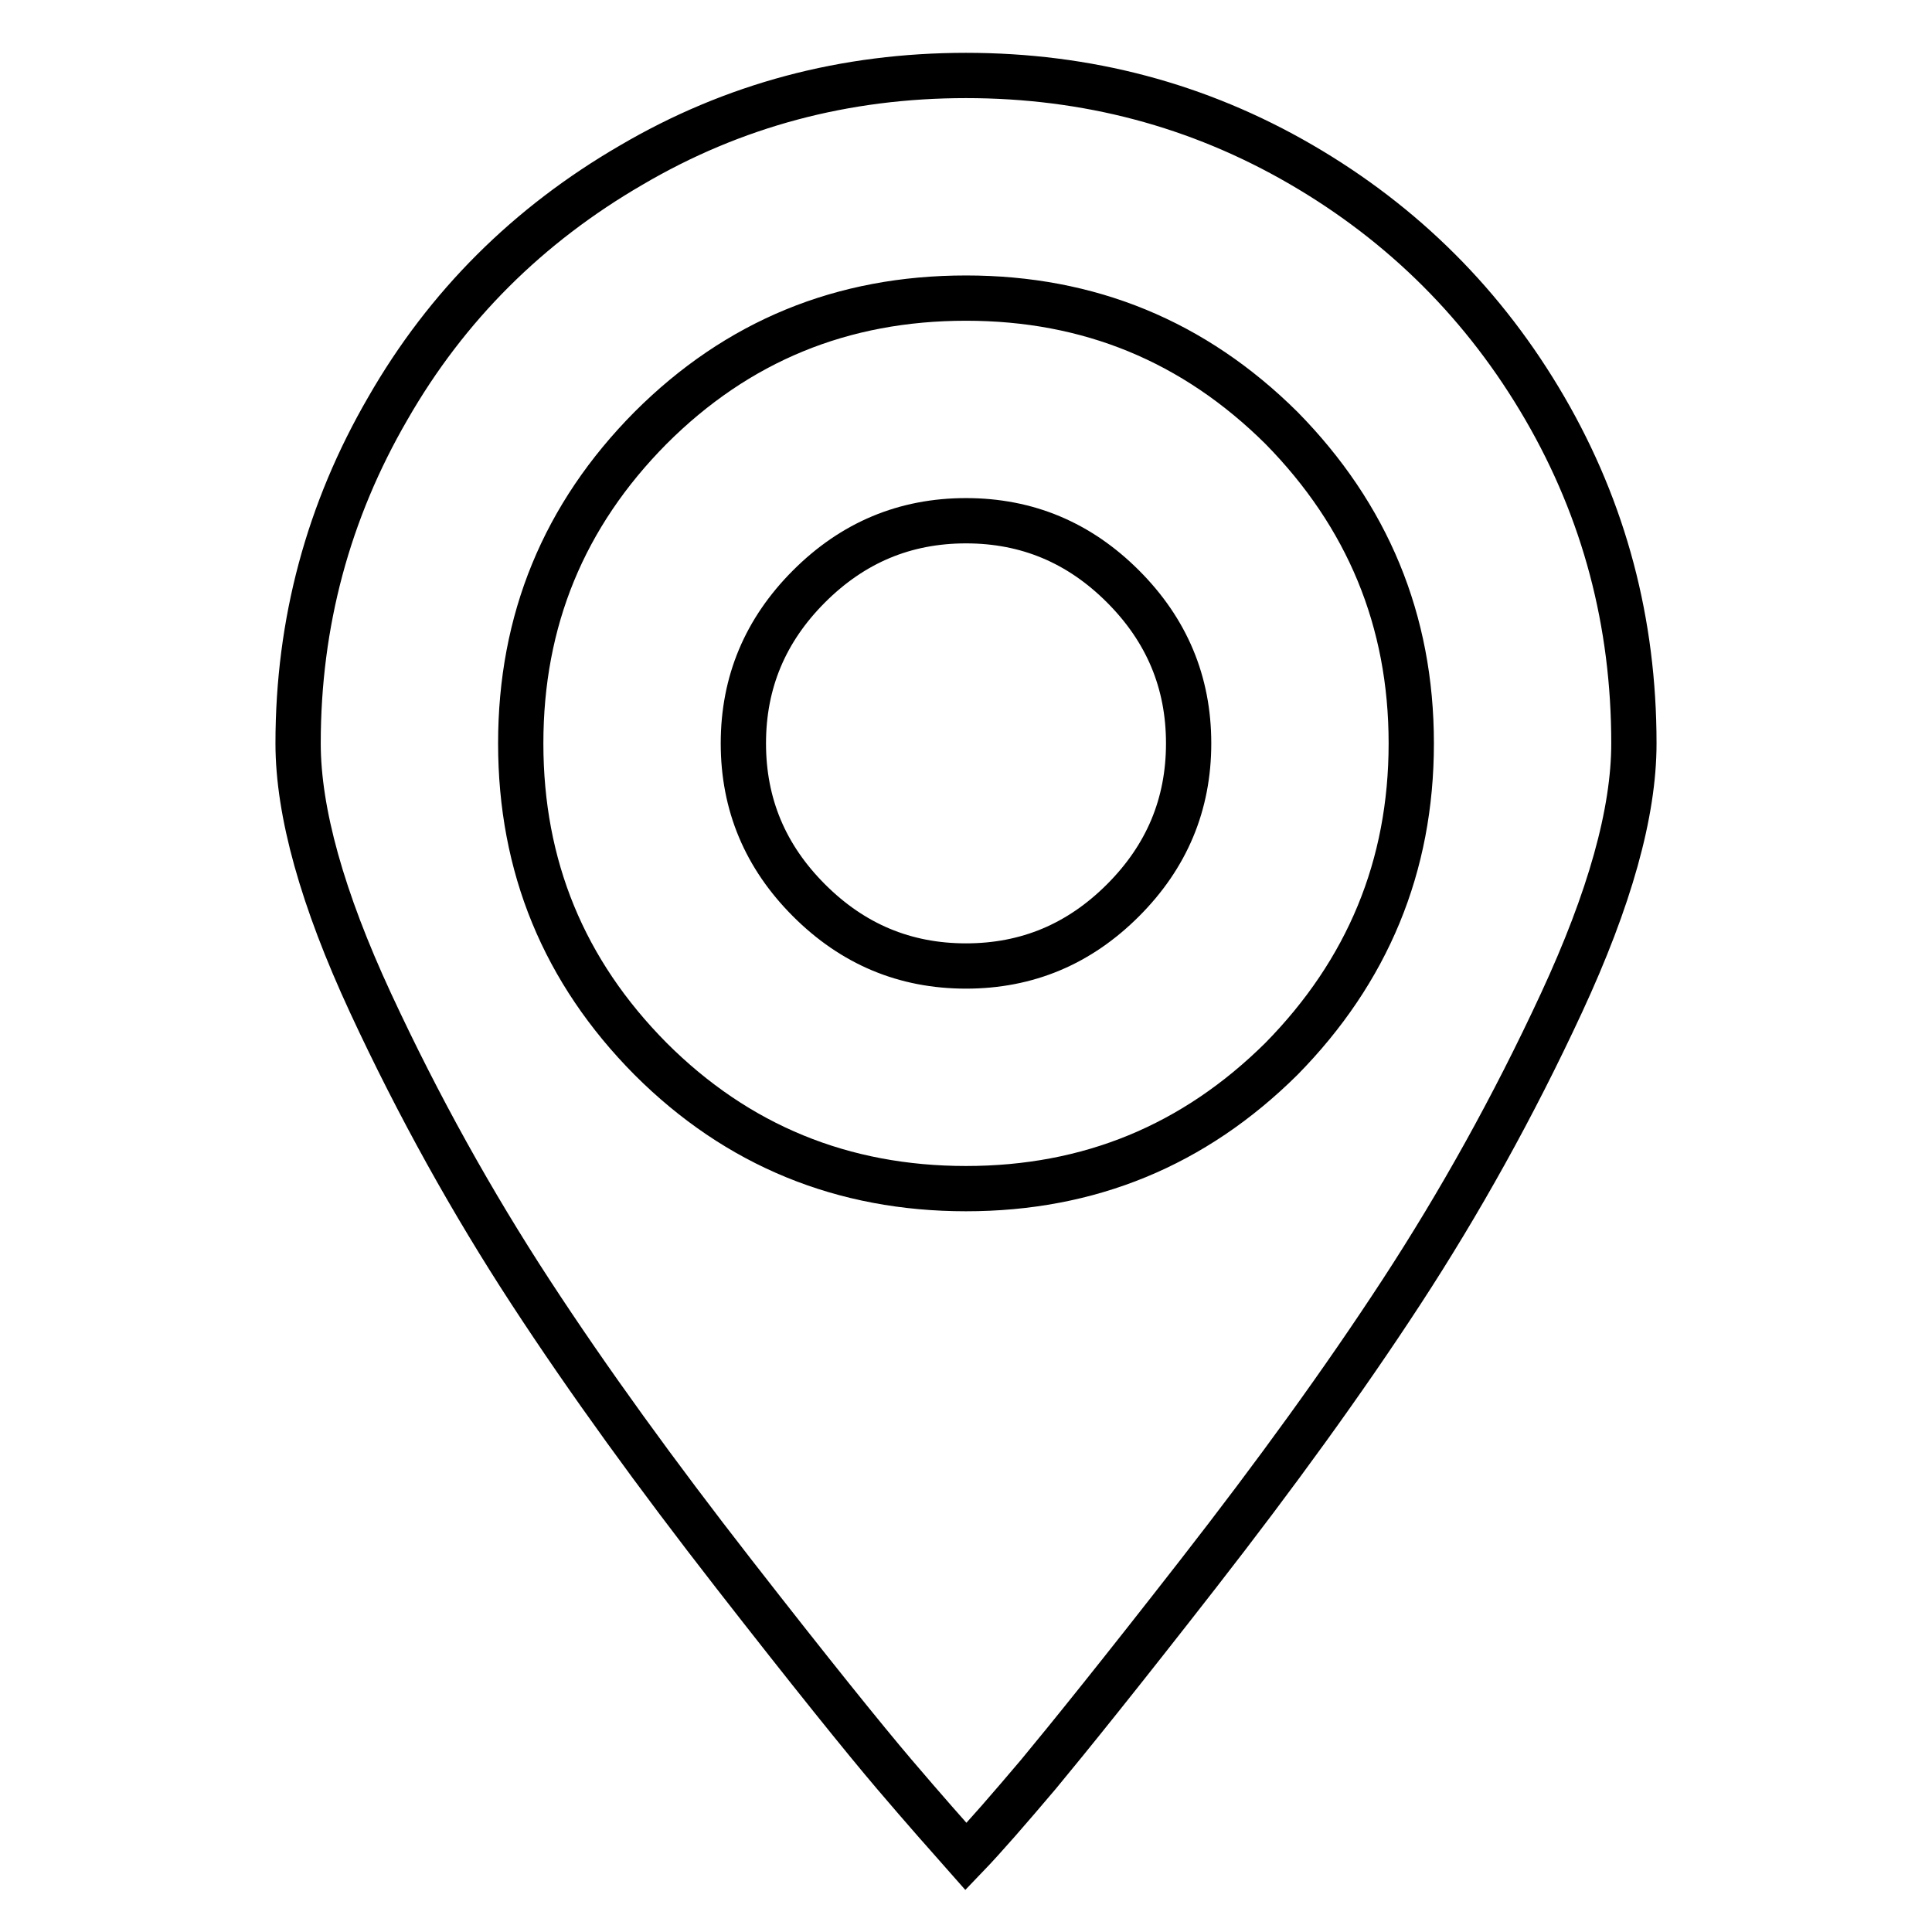
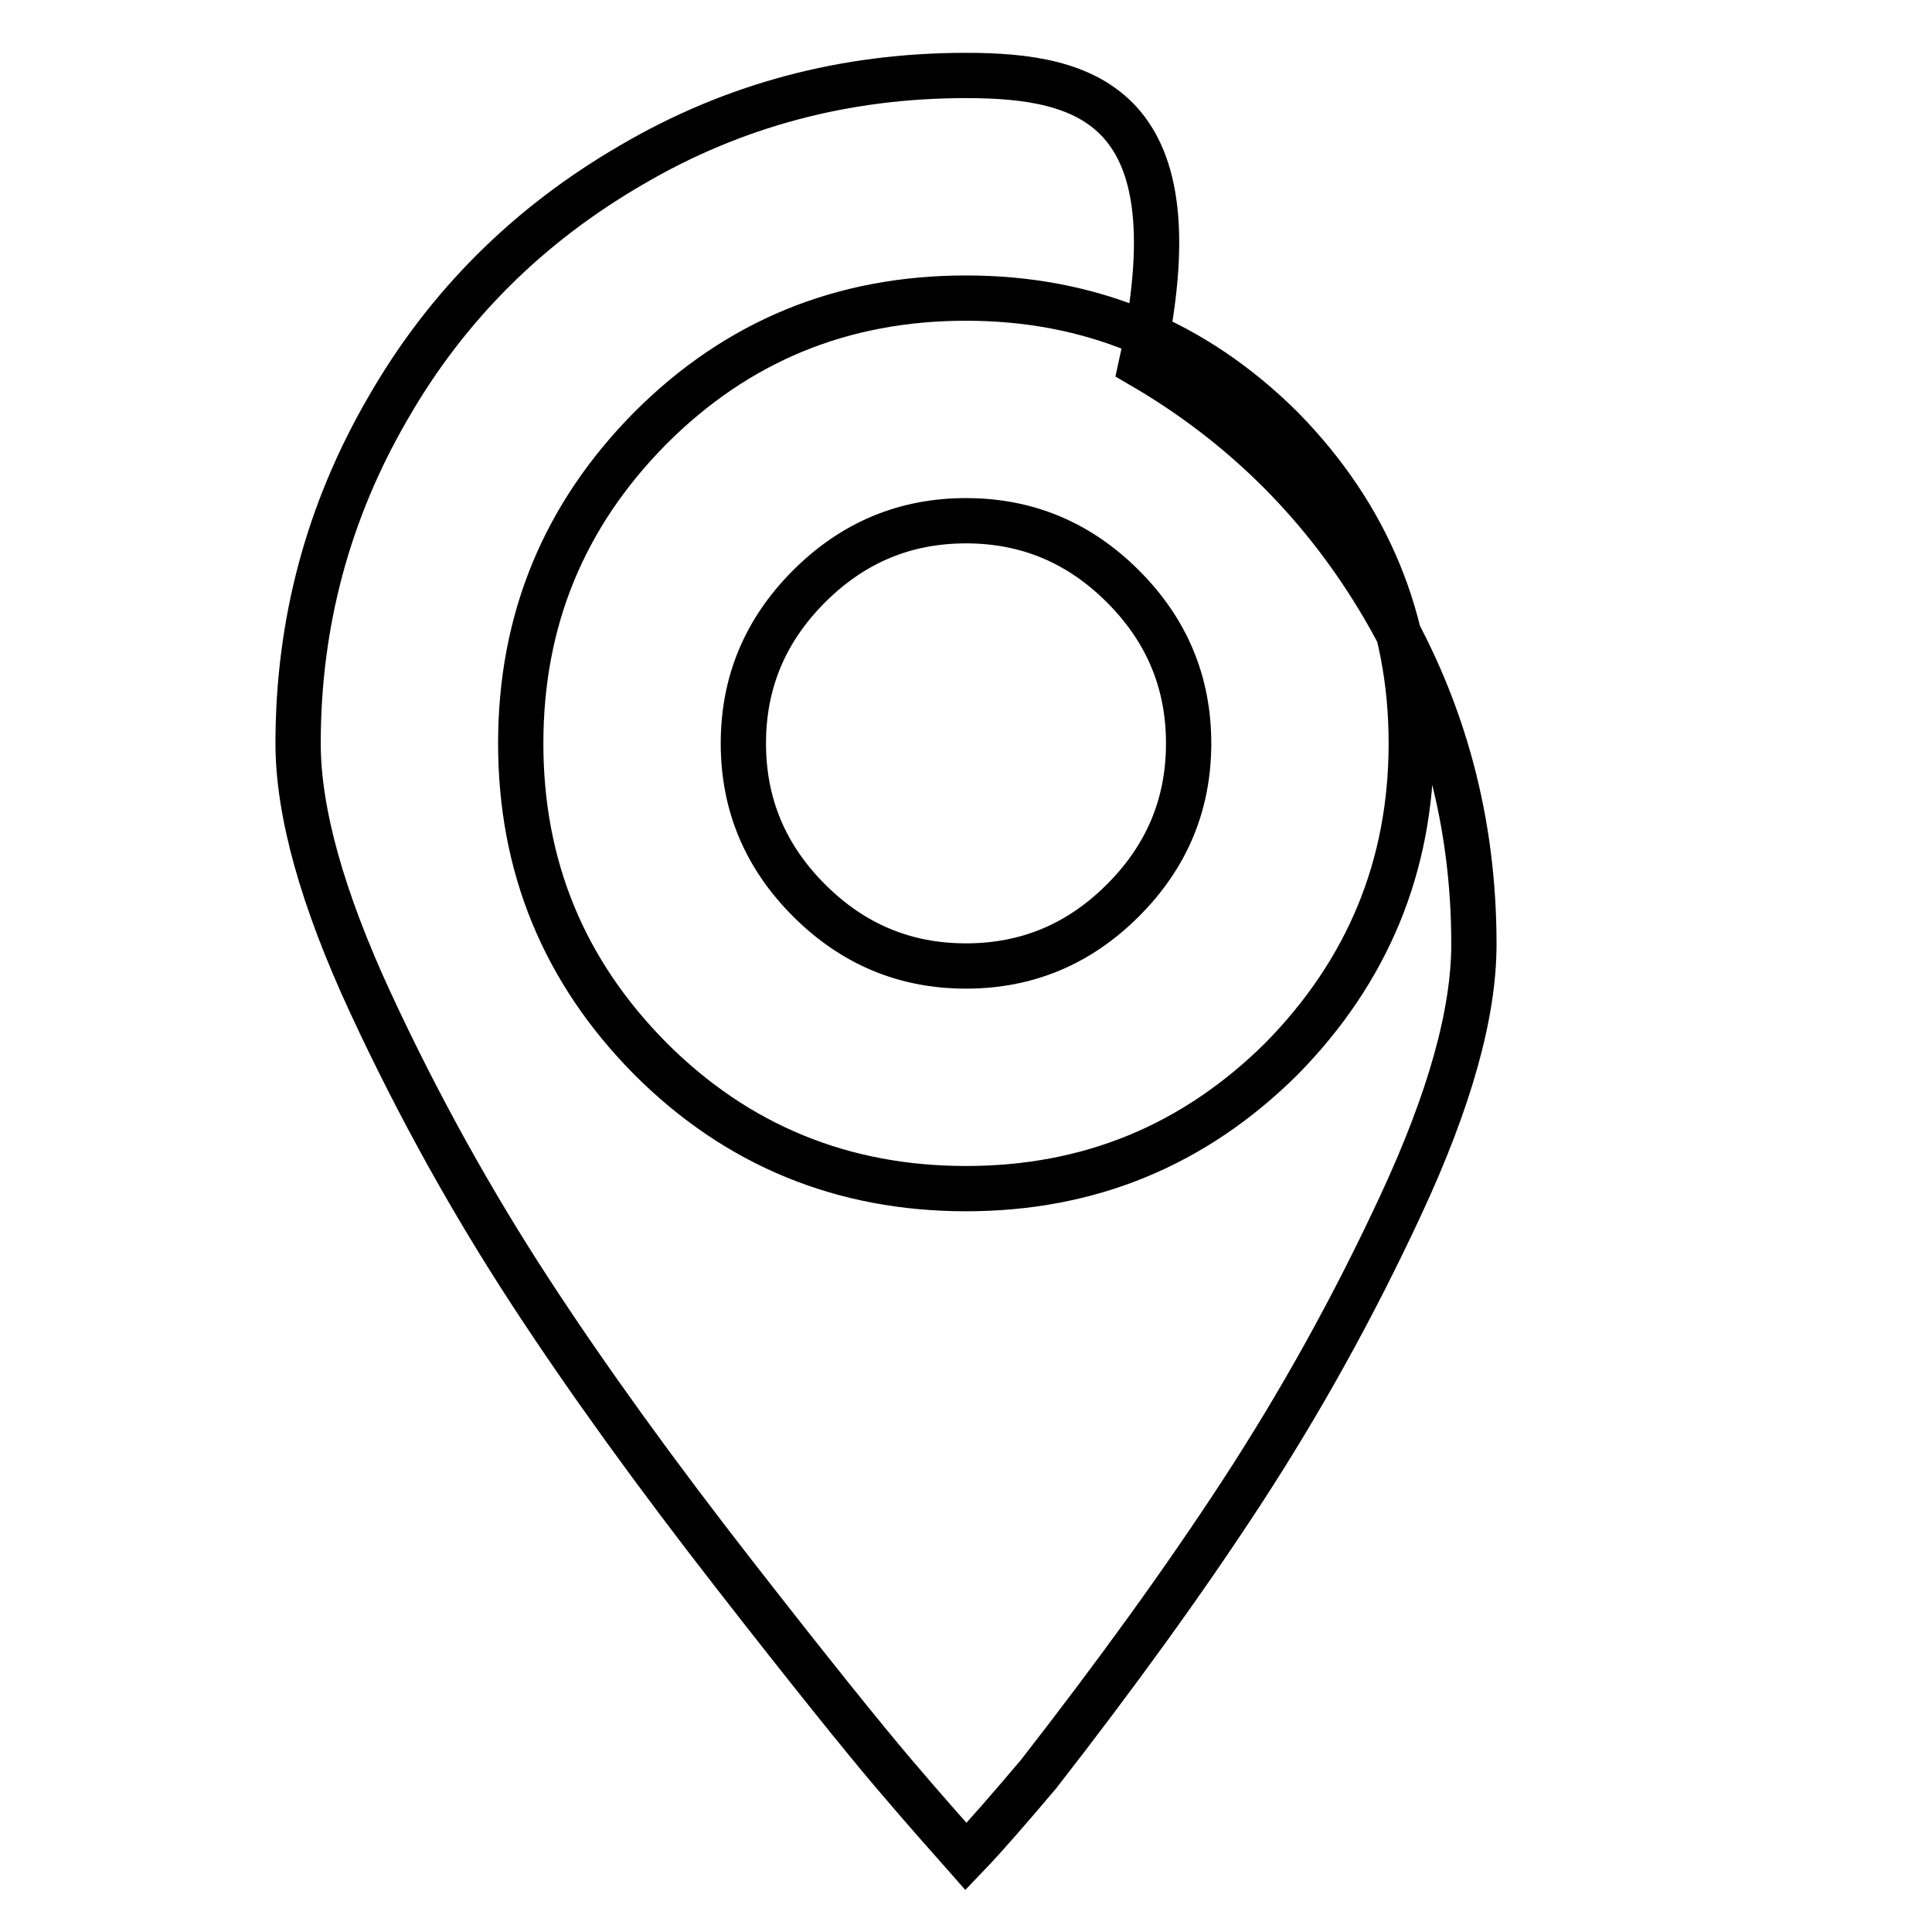
<svg xmlns="http://www.w3.org/2000/svg" version="1.1" x="0px" y="0px" viewBox="0 0 256 256" enable-background="new 0 0 256 256" xml:space="preserve">
  <g>
-     <path stroke-width="6" fill-opacity="0" stroke="#000000" d="M128,10c-16,0-30.8,3.9-44.4,11.9C70,29.8,59.2,40.5,51.4,54.1c-7.9,13.6-11.9,28.4-11.9,44.4 c0,9.1,3.2,20.6,9.6,34.4c6.4,13.8,13.5,26.5,21.2,38.3C78,183,87,195.4,97.2,208.5c10.2,13.1,17.3,21.9,21.3,26.6 c4,4.7,7.2,8.3,9.5,10.9c2.5-2.6,5.7-6.3,9.6-10.9c3.9-4.7,11-13.5,21.2-26.6c10.2-13.1,19.2-25.5,26.9-37.3 c7.7-11.8,14.8-24.5,21.2-38.3c6.4-13.8,9.6-25.2,9.6-34.4c0-16-3.9-30.8-11.8-44.4c-7.9-13.6-18.7-24.4-32.3-32.3 C158.8,13.9,144,10,128,10L128,10z M128,157.5c-16.3,0-30.3-5.7-41.8-17.2C74.7,128.7,69,114.8,69,98.5c0-16.3,5.7-30.2,17.2-41.8 c11.5-11.5,25.4-17.2,41.8-17.2c16.3,0,30.2,5.7,41.8,17.2C181.2,68.3,187,82.2,187,98.5c0,16.3-5.8,30.2-17.2,41.8 C158.2,151.8,144.3,157.5,128,157.5z M128,69c-8.1,0-15,2.9-20.8,8.7c-5.8,5.8-8.7,12.7-8.7,20.8c0,8.1,2.9,15,8.7,20.8 c5.8,5.8,12.7,8.7,20.8,8.7c8.1,0,15-2.9,20.8-8.7c5.8-5.8,8.7-12.7,8.7-20.8c0-8.1-2.9-15-8.7-20.8C143,71.9,136.1,69,128,69z" />
+     <path stroke-width="6" fill-opacity="0" stroke="#000000" d="M128,10c-16,0-30.8,3.9-44.4,11.9C70,29.8,59.2,40.5,51.4,54.1c-7.9,13.6-11.9,28.4-11.9,44.4 c0,9.1,3.2,20.6,9.6,34.4c6.4,13.8,13.5,26.5,21.2,38.3C78,183,87,195.4,97.2,208.5c10.2,13.1,17.3,21.9,21.3,26.6 c4,4.7,7.2,8.3,9.5,10.9c2.5-2.6,5.7-6.3,9.6-10.9c10.2-13.1,19.2-25.5,26.9-37.3 c7.7-11.8,14.8-24.5,21.2-38.3c6.4-13.8,9.6-25.2,9.6-34.4c0-16-3.9-30.8-11.8-44.4c-7.9-13.6-18.7-24.4-32.3-32.3 C158.8,13.9,144,10,128,10L128,10z M128,157.5c-16.3,0-30.3-5.7-41.8-17.2C74.7,128.7,69,114.8,69,98.5c0-16.3,5.7-30.2,17.2-41.8 c11.5-11.5,25.4-17.2,41.8-17.2c16.3,0,30.2,5.7,41.8,17.2C181.2,68.3,187,82.2,187,98.5c0,16.3-5.8,30.2-17.2,41.8 C158.2,151.8,144.3,157.5,128,157.5z M128,69c-8.1,0-15,2.9-20.8,8.7c-5.8,5.8-8.7,12.7-8.7,20.8c0,8.1,2.9,15,8.7,20.8 c5.8,5.8,12.7,8.7,20.8,8.7c8.1,0,15-2.9,20.8-8.7c5.8-5.8,8.7-12.7,8.7-20.8c0-8.1-2.9-15-8.7-20.8C143,71.9,136.1,69,128,69z" />
  </g>
</svg>